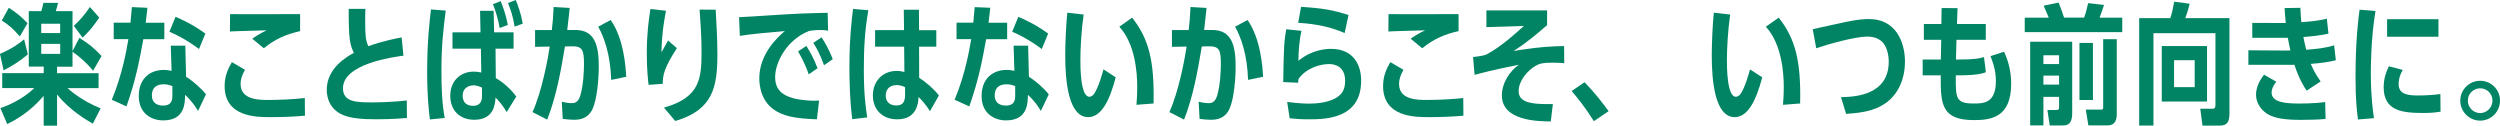
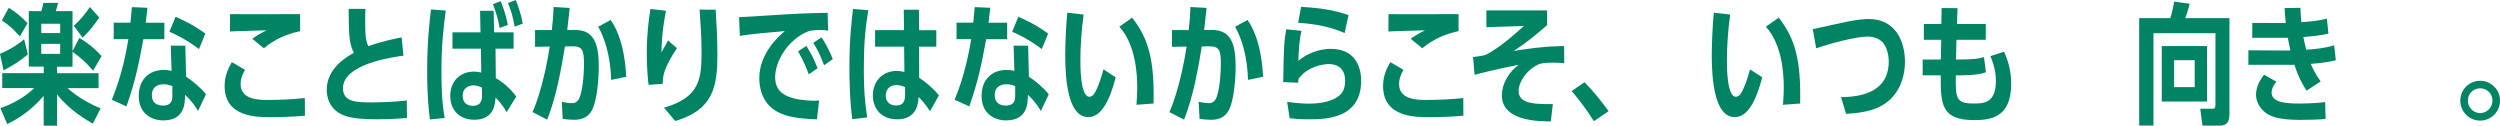
<svg xmlns="http://www.w3.org/2000/svg" id="_レイヤー_2" viewBox="0 0 674.67 33.92">
  <defs>
    <style>.cls-1{fill:#008463;stroke-width:0px;}</style>
  </defs>
  <g id="_レイヤー_1-2">
    <path class="cls-1" d="M0,14.53c3.47-1.51,5.22-2.84,6.51-3.92l1.01,4.06c-2.03,1.72-4.13,3.08-6.55,4.31l-.98-4.45ZM21.42,10.22c2.63,1.65,3.96,2.73,5.99,4.9l-2.28,3.96c-1.61-1.96-3.5-3.68-5.56-5.11v4.03h-4.17v1.75h11.2v4.03h-8.37c.21.21,3.64,3.36,8.93,5.46l-2.1,4.13c-1.54-.88-6.16-3.5-9.66-7.88v8.44h-3.61v-8.05c-3.99,4.66-7.95,6.65-9.84,7.6L.11,29.19c5.6-1.96,8.58-4.87,9.14-5.43H.6v-4.03h11.2v-1.75h-4.03V3.01h3.36c.21-.6.32-1.05.59-2.24h3.96c-.31,1.29-.59,2.1-.63,2.24h4.52v10.78l1.85-3.57ZM5.36,9.84c-1.68-1.93-2.83-3.01-4.87-4.31l1.89-3.43c2.24,1.44,3.46,2.49,5.04,4.17l-2.07,3.57ZM16.24,8.93v-2.52h-5.11v2.52h5.11ZM11.13,11.83v2.7h5.11v-2.7h-5.11ZM19.92,6.97c1.75-1.61,2.94-2.98,4.34-5.08l2.52,2.84c-1.5,2.24-2.49,3.47-4.48,5.43l-2.38-3.19Z" />
    <path class="cls-1" d="M44.35,6.13v4.45h-5.67c-1.12,6.06-2.03,10.99-4.55,18.13l-3.96-1.79c2.91-6.93,4.03-13.76,4.48-16.35h-3.96v-4.45h4.52c.21-2.1.24-2.73.38-4.2l4.2.18c-.21,1.93-.28,2.56-.46,4.03h5ZM53.45,29.93c-.7-1.12-1.54-2.52-3.5-4.34-.04,2.28-.07,6.9-5.92,6.9-3.15,0-6.58-1.86-6.58-6.58s3.04-7.04,6.75-7.04c1.01,0,1.68.18,2.1.25l-.21-6.79h3.92l.21,8.4c1.58.94,4.03,3.01,5.36,4.73l-2.13,4.48ZM46.52,23.24c-1.16-.49-2-.49-2.38-.49-1.26,0-3.12.42-3.15,2.94-.04,1.65.95,2.8,2.97,2.8,2.52,0,2.56-1.68,2.56-2.8v-2.45ZM53.7,13.23c-3.43-2.56-6.27-3.96-7.98-4.66l1.65-4.03c1.5.63,4.58,2,8.05,4.52l-1.71,4.17Z" />
    <path class="cls-1" d="M82.29,31.22c-3.01.28-6.3.39-9.31.39-3.78,0-12.36,0-12.36-8.4,0-2.87,1.05-4.87,1.96-6.44l3.54,2.07c-.84,1.51-1.19,2.59-1.19,3.82,0,4.31,5,4.31,7.49,4.31,3.01,0,6.86-.17,9.84-.52l.04,4.8ZM81,8.4c-3.61.8-6.69,2.06-9.8,4.62l-3.12-2.56c.31-.24,1.89-1.36,3.88-2.28-1.58.07-8.51.21-9.91.32l.04-4.69c1.33.03,1.86.03,5.04.03,2.7,0,3.81,0,13.86-.03v4.59Z" />
    <path class="cls-1" d="M108.87,15.02c-2.98.42-16.31,2.24-16.31,8.79,0,3.82,3.75,3.82,8.08,3.82,1.4,0,5.85-.1,9.14-.52l.04,4.73c-3.82.35-7.77.35-8.23.35-3.54,0-6.65-.21-8.86-1.09-3.82-1.54-4.55-4.83-4.55-6.86,0-5.85,5.36-8.89,7.32-9.98-1.12-2.31-1.4-3.71-1.4-11.87h4.52c-.04.67-.07,1.51-.07,3.5,0,3.78.14,4.97.84,6.58,3.99-1.44,7.74-2.14,9-2.38l.49,4.94Z" />
    <path class="cls-1" d="M116.02,32.24c-.28-2.31-.74-5.92-.74-12.85,0-8.16.6-13.13,1.02-16.84l3.99.31c-.67,5.22-1.16,9.45-1.16,16.17,0,4.27.1,8.58.88,12.81l-3.99.39ZM129.57,2.91h3.64l.14,5.81h5.25v4.41h-4.87l.07,7.95c2.45,1.37,4.45,3.5,5.53,4.97l-2.59,4.2c-1.05-1.82-2.31-3.26-3.01-3.92-.11,1.65-.35,5.99-5.74,5.99-3.99,0-6.48-2.59-6.48-6.48s2.62-6.51,6.37-6.51c.91,0,1.68.18,2,.25l-.1-6.44h-7.67v-4.41h7.56l-.11-5.81ZM130.09,23.63c-1.05-.49-1.89-.6-2.28-.6s-2.94.1-2.94,2.8,2.34,2.73,2.76,2.73c2.45,0,2.45-2,2.45-2.73v-2.21ZM134.85,7.56c-.46-2.73-1.19-4.76-1.82-6.44l2.1-.81c.52,1.37,1.37,3.5,1.92,6.41l-2.21.84ZM138.88,7.18c-.49-2.94-1.01-4.38-1.79-6.37l2.1-.8c.56,1.44,1.37,3.47,1.89,6.37l-2.21.81Z" />
    <path class="cls-1" d="M153.74,2.14c-.17,1.82-.24,2.24-.66,5.95h2.21c5.32,0,6.3,4.34,6.3,9.87,0,3.5-.49,8.93-1.68,11.45-1.3,2.8-3.82,2.91-5,2.91-1.02,0-2.03-.1-3.05-.24l-.25-4.62c1.58.38,2.49.38,2.7.38.67,0,1.68-.1,2.28-2,.88-2.84,1.01-7.04,1.01-8.61,0-3.82-.45-4.8-3.43-4.73l-1.71.04c-1.12,6.69-2.31,13.44-4.79,19.74l-3.96-2.03c2.55-5.6,4.2-14.6,4.65-17.68l-3.96.07v-4.52h4.52c.25-2.06.35-3.36.49-6.23l4.34.25ZM164.94,21.56c-.21-6.83-1.89-11.48-3.5-14.35l3.36-1.82c3.64,5.18,4.06,12.99,4.2,15.33l-4.06.84Z" />
    <path class="cls-1" d="M182.67,12.99c-3.39,5.25-3.81,7.18-3.81,9.63l-3.82.28c-.14-1.05-.49-4.06-.49-8.47,0-5.29.49-8.82.98-12.01l4.2.49c-.35,1.85-1.12,5.67-1.23,11.24.39-.74,1.19-2.17,1.79-3.22l2.38,2.07ZM179.17,29.05c9.94-2.8,10.15-8.09,10.15-15.33,0-3.78-.24-7.04-.52-11.13l4.34.03c.24,4.03.46,8.05.46,12.11,0,8.61-1.12,14.95-11.38,17.92l-3.04-3.61Z" />
    <path class="cls-1" d="M221.05,27.16l-.59,5.04c-5.46-.21-8.16-.7-10.61-2-4.48-2.35-4.94-7.11-4.94-9.07,0-6.55,4.94-11.13,6.9-12.74-3.82.31-9.59.84-12.15,1.29l-.21-5.04c1.71-.07,6.02-.35,8.16-.49,7.6-.49,9.59-.56,15.75-.7l.11,4.83c-.56-.11-1.05-.18-2.24-.18-.46,0-1.75.04-2.87.25-6.02,2.35-9.17,8.44-9.17,12.46,0,3.26,1.79,4.83,4.79,5.67,2.45.7,5.64.7,5.67.7l1.4-.04ZM218.25,20.06c-.32-1.02-1.43-3.75-2.87-6.2l2.24-1.47c1.26,2.1,1.92,3.22,3.01,6.02l-2.38,1.65ZM222.38,17.61c-1.08-3.01-1.96-4.52-2.9-6.06l2.24-1.47c.59.94,1.92,2.98,3.01,5.88l-2.35,1.65Z" />
    <path class="cls-1" d="M230,32.17c-.74-5.57-.77-11.9-.77-14.11,0-7.53.59-12.53.98-15.65l4.13.35c-.98,5.5-1.22,10.43-1.22,16,0,6.69.49,10.15.91,12.92l-4.03.49ZM243.89,2.62h4.1l.04,5.53h4.65v4.45h-4.65l.03,8.4c1.75,1.09,4.03,3.05,5.32,4.76l-2.42,4.27c-1.15-1.96-2.62-3.43-3.08-3.85-.04,1.3-.25,6.02-5.74,6.02-4.41,0-6.58-3.01-6.58-6.44,0-3.82,2.59-6.62,6.44-6.62.74,0,1.44.14,2.07.28l-.07-6.83h-7.84v-4.45h7.81l-.07-5.53ZM244.24,23.52c-.53-.25-1.29-.56-2.24-.56-2.31,0-2.97,1.58-2.97,2.8,0,1.29.66,2.7,2.87,2.7s2.35-1.68,2.35-2.98v-1.96Z" />
    <path class="cls-1" d="M271.8,6.13v4.45h-5.67c-1.12,6.06-2.03,10.99-4.55,18.13l-3.96-1.79c2.91-6.93,4.03-13.76,4.48-16.35h-3.96v-4.45h4.52c.21-2.1.24-2.73.38-4.2l4.2.18c-.21,1.93-.28,2.56-.46,4.03h5ZM280.9,29.93c-.7-1.12-1.54-2.52-3.5-4.34-.04,2.28-.07,6.9-5.92,6.9-3.15,0-6.58-1.86-6.58-6.58s3.04-7.04,6.75-7.04c1.01,0,1.68.18,2.1.25l-.21-6.79h3.92l.21,8.4c1.58.94,4.03,3.01,5.36,4.73l-2.13,4.48ZM273.97,23.24c-1.16-.49-2-.49-2.38-.49-1.26,0-3.12.42-3.15,2.94-.04,1.65.95,2.8,2.97,2.8,2.52,0,2.56-1.68,2.56-2.8v-2.45ZM281.14,13.23c-3.43-2.56-6.27-3.96-7.98-4.66l1.65-4.03c1.5.63,4.58,2,8.05,4.52l-1.71,4.17Z" />
    <path class="cls-1" d="M301.09,20.86c-1.57,6.09-3.81,10.75-7.42,10.75-5.43,0-6.2-10.08-6.2-16.66,0-3.26.25-8.58.56-11.52l4.41.49c-.63,4.34-.88,9.24-.88,12.32,0,1.75,0,9.87,2.42,9.87.67,0,1.12-.59,1.22-.7,1.19-1.61,2.38-5.81,2.59-6.69l3.29,2.14ZM306.69,28.28c.21-2.52.21-4.24.21-4.83,0-3.68-.49-11.52-4.83-16.24l3.46-2.45c4.55,5.78,6.02,11.76,5.78,23.17l-4.62.35Z" />
    <path class="cls-1" d="M325.61,2.14c-.17,1.82-.24,2.24-.66,5.95h2.21c5.32,0,6.3,4.34,6.3,9.87,0,3.5-.49,8.93-1.68,11.45-1.3,2.8-3.82,2.91-5,2.91-1.02,0-2.03-.1-3.05-.24l-.25-4.62c1.58.38,2.49.38,2.7.38.67,0,1.68-.1,2.28-2,.88-2.84,1.01-7.04,1.01-8.61,0-3.82-.45-4.8-3.43-4.73l-1.71.04c-1.12,6.69-2.31,13.44-4.79,19.74l-3.96-2.03c2.55-5.6,4.2-14.6,4.65-17.68l-3.96.07v-4.52h4.52c.25-2.06.35-3.36.49-6.23l4.34.25ZM336.81,21.56c-.21-6.83-1.89-11.48-3.5-14.35l3.36-1.82c3.64,5.18,4.06,12.99,4.2,15.33l-4.06.84Z" />
    <path class="cls-1" d="M347.4,27.51c3.19.42,5.08.46,5.95.46,1.68,0,5.95-.21,8.19-2.28.49-.42,1.47-1.47,1.47-3.85,0-3.99-2.84-4.55-4.34-4.55-2.14,0-5.99.88-8.23,3.99-.07.38-.11.59-.11,1.05l-4.03-.18c.14-10.01.28-10.89.8-14.25l4.13.42c-.56,2.31-.8,5.46-.84,8.09,3.71-3.05,7.53-3.22,8.82-3.22,6.06,0,8.12,4.34,8.12,8.58,0,10.12-9.24,10.43-14,10.43-2.24,0-3.64-.1-5.29-.28l-.67-4.41ZM362.87,8.93c-4.94-2.28-10.61-2.66-12.53-2.77l.77-4.31c5.74.35,8.79.88,12.81,2.21l-1.05,4.87Z" />
    <path class="cls-1" d="M394.92,31.22c-3.01.28-6.3.39-9.31.39-3.78,0-12.36,0-12.36-8.4,0-2.87,1.05-4.87,1.96-6.44l3.54,2.07c-.84,1.51-1.19,2.59-1.19,3.82,0,4.31,5,4.31,7.49,4.31,3.01,0,6.86-.17,9.84-.52l.04,4.8ZM393.62,8.4c-3.6.8-6.69,2.06-9.8,4.62l-3.12-2.56c.32-.24,1.89-1.36,3.89-2.28-1.58.07-8.51.21-9.91.32l.04-4.69c1.33.03,1.86.03,5.04.03,2.7,0,3.82,0,13.86-.03v4.59Z" />
    <path class="cls-1" d="M422.16,17.05c-1.23-.1-2.62-.14-3.22-.14-2.87,0-3.57.35-4.1.63-2.77,1.37-5.01,4.48-5.01,7,0,2.84,2.66,3.71,9.24,3.54l-.56,4.69c-3.33-.03-13.2-.1-13.2-7,0-3.5,2.27-6.72,4.58-8.3-6.62,1.29-10.92,2.45-11.94,2.73l-.42-4.8c.73-.07,3.04-.42,3.46-.63,3.99-2.03,8.16-5.88,10.26-7.77l-10.12.32V2.8h16.38v3.99c-2.59,2.24-5.18,4.48-9.03,6.97,3.05-.49,7.77-1.26,13.62-1.33l.04,4.62Z" />
    <path class="cls-1" d="M430.13,32.69c-2.45-3.89-4.41-6.27-5.99-8.12l3.47-2.38c2.66,2.7,4.76,5.43,6.51,7.81l-3.99,2.7Z" />
    <path class="cls-1" d="M475.57,20.86c-1.58,6.09-3.82,10.75-7.42,10.75-5.43,0-6.2-10.08-6.2-16.66,0-3.26.24-8.58.56-11.52l4.41.49c-.63,4.34-.88,9.24-.88,12.32,0,1.75,0,9.87,2.41,9.87.67,0,1.12-.59,1.23-.7,1.19-1.61,2.38-5.81,2.59-6.69l3.29,2.14ZM481.17,28.28c.21-2.52.21-4.24.21-4.83,0-3.68-.49-11.52-4.83-16.24l3.47-2.45c4.55,5.78,6.02,11.76,5.78,23.17l-4.62.35Z" />
    <path class="cls-1" d="M496.83,26.22c3.85-.07,12.88-.56,12.88-9.59,0-1.79-.49-4.03-1.72-5.29-1.29-1.3-3.12-1.47-4.06-1.47-3.18,0-10.47,2-13.79,3.15l-.94-5.15c1.43-.28,7.7-1.72,8.96-1.96,3.67-.77,5.36-.77,6.27-.77,7.04,0,9.66,5.99,9.66,11.52,0,3.96-1.44,9.35-6.65,12.04-2.8,1.47-6.16,1.82-9.24,2.03l-1.37-4.52Z" />
    <path class="cls-1" d="M524,2.17l4.27.03c-.03.95-.07,1.3-.14,4.27h7.77v4.27h-7.91c-.04,1.75-.1,4.24-.14,5.32h.91c4.1,0,5.53-.28,6.65-.67l.52,4.1c-1.89.84-6.2.84-7.14.84h-.98c-.07,6.27.03,7.6,4.83,7.6,2.59,0,5.99,0,5.99-6.09,0-3.19-1.05-5.64-1.47-6.69l3.67-1.19c1.3,2.8,1.92,5.6,1.92,8.68,0,9.17-5.6,9.77-10.08,9.77-8.82,0-8.96-4.45-8.93-12.08h-4.87v-4.27h4.9l.11-5.32h-4.69v-4.27h4.72l.07-4.31Z" />
-     <path class="cls-1" d="M562.44,4.76c.46-1.26.74-2.38,1.09-3.92l4.27.49c-.28.88-.52,1.68-1.19,3.43h6.12v3.92h-26.32v-3.92h6.48c-.63-1.54-1.12-2.66-1.37-3.22l4.03-.84c.7,1.75,1.01,2.59,1.47,4.06h5.43ZM551.45,26.15v7.7h-3.57V11.27h11.34v19.25c0,3.33-1.61,3.33-2.73,3.33h-3.33l-.63-4.17h2.35c.77,0,.8-.18.8-1.02v-2.52h-4.23ZM555.68,14.91h-4.23v2.38h4.23v-2.38ZM555.68,20.41h-4.23v2.42h4.23v-2.42ZM564.82,26.99h-3.64v-15.4h3.64v15.4ZM571.26,30.66c0,2.63-1.12,3.19-2.7,3.19h-4.97l-.7-4.27h4.13c.53,0,.56-.21.56-.7V10.57h3.67v20.09Z" />
    <path class="cls-1" d="M601.66,4.9v25.66c0,2.1-.46,3.33-2.56,3.33h-4.72l-.6-4.55h3.33c.7,0,.77-.42.77-1.16V8.96h-16.73v24.92h-3.85V4.9h8.4c.46-1.4.7-2.52,1.05-4.45l4.17.56c-.21.88-.49,2-1.19,3.89h11.94ZM583.39,27.41v-14.98h12.22v14.98h-12.22ZM592.28,16.24h-5.57v7.28h5.57v-7.28Z" />
    <path class="cls-1" d="M620.8,2.1c.07,1.51.11,2.35.25,3.89,2.28-.17,4.48-.35,6.9-.94l.42,4.03c-2.17.52-4.97.77-6.76.91.28,1.44.35,1.68.77,3.43,2.52-.18,5.08-.42,7.53-1.19l.46,4.03c-2.21.56-4.48.8-6.76.98.56,1.26,1.01,2.42,2.66,4.73l-3.78,2.49c-.59-.88-2.03-3.05-3.29-6.97-.25,0-1.85.03-1.96,0h-10.47v-3.92l9.73.07c.56,0,1.08,0,1.61-.03-.35-1.54-.38-1.75-.7-3.4h-9.59v-4.03l7.81.03h1.23c-.21-2.14-.25-2.77-.32-4.03l4.27-.07ZM627.6,32.1c-1.71.18-4.73.25-6.55.25-4.03,0-7.74-.28-9.94-2.17-1.26-1.05-2.28-2.73-2.28-4.59,0-1.33.46-3.33,2.17-5.43l3.29,1.89c-.98,1.23-1.26,2.24-1.26,2.91,0,2.73,3.92,2.98,7.53,2.98.39,0,4.06,0,6.93-.39l.11,4.55Z" />
-     <path class="cls-1" d="M636.35,32.24c-.28-2.03-.67-5.11-.67-11.38,0-9.98.77-15.86,1.09-18.24l4.3.35c-1.26,7.53-1.26,15.51-1.26,16.7,0,6.37.56,10.19.84,12.22l-4.3.35ZM658.62,30.14c-1.96.35-4.03.35-4.52.35-5.81,0-10.82-.53-10.82-6.93,0-2.45.67-4.13,1.4-5.67l3.75.98c-1.02,1.79-1.12,3.05-1.12,3.82,0,2.66,2.27,3.08,5.25,3.08,1.75,0,4.3-.14,6.02-.39l.04,4.76ZM658.06,5.18v4.73h-13.86v-4.73h13.86Z" />
    <path class="cls-1" d="M674.67,27.16c0,2.98-2.38,5.39-5.36,5.39s-5.36-2.45-5.36-5.39,2.41-5.36,5.36-5.36,5.36,2.35,5.36,5.36ZM665.99,27.16c0,1.89,1.54,3.36,3.33,3.36s3.32-1.5,3.32-3.36-1.47-3.33-3.32-3.33-3.33,1.47-3.33,3.33Z" />
  </g>
</svg>